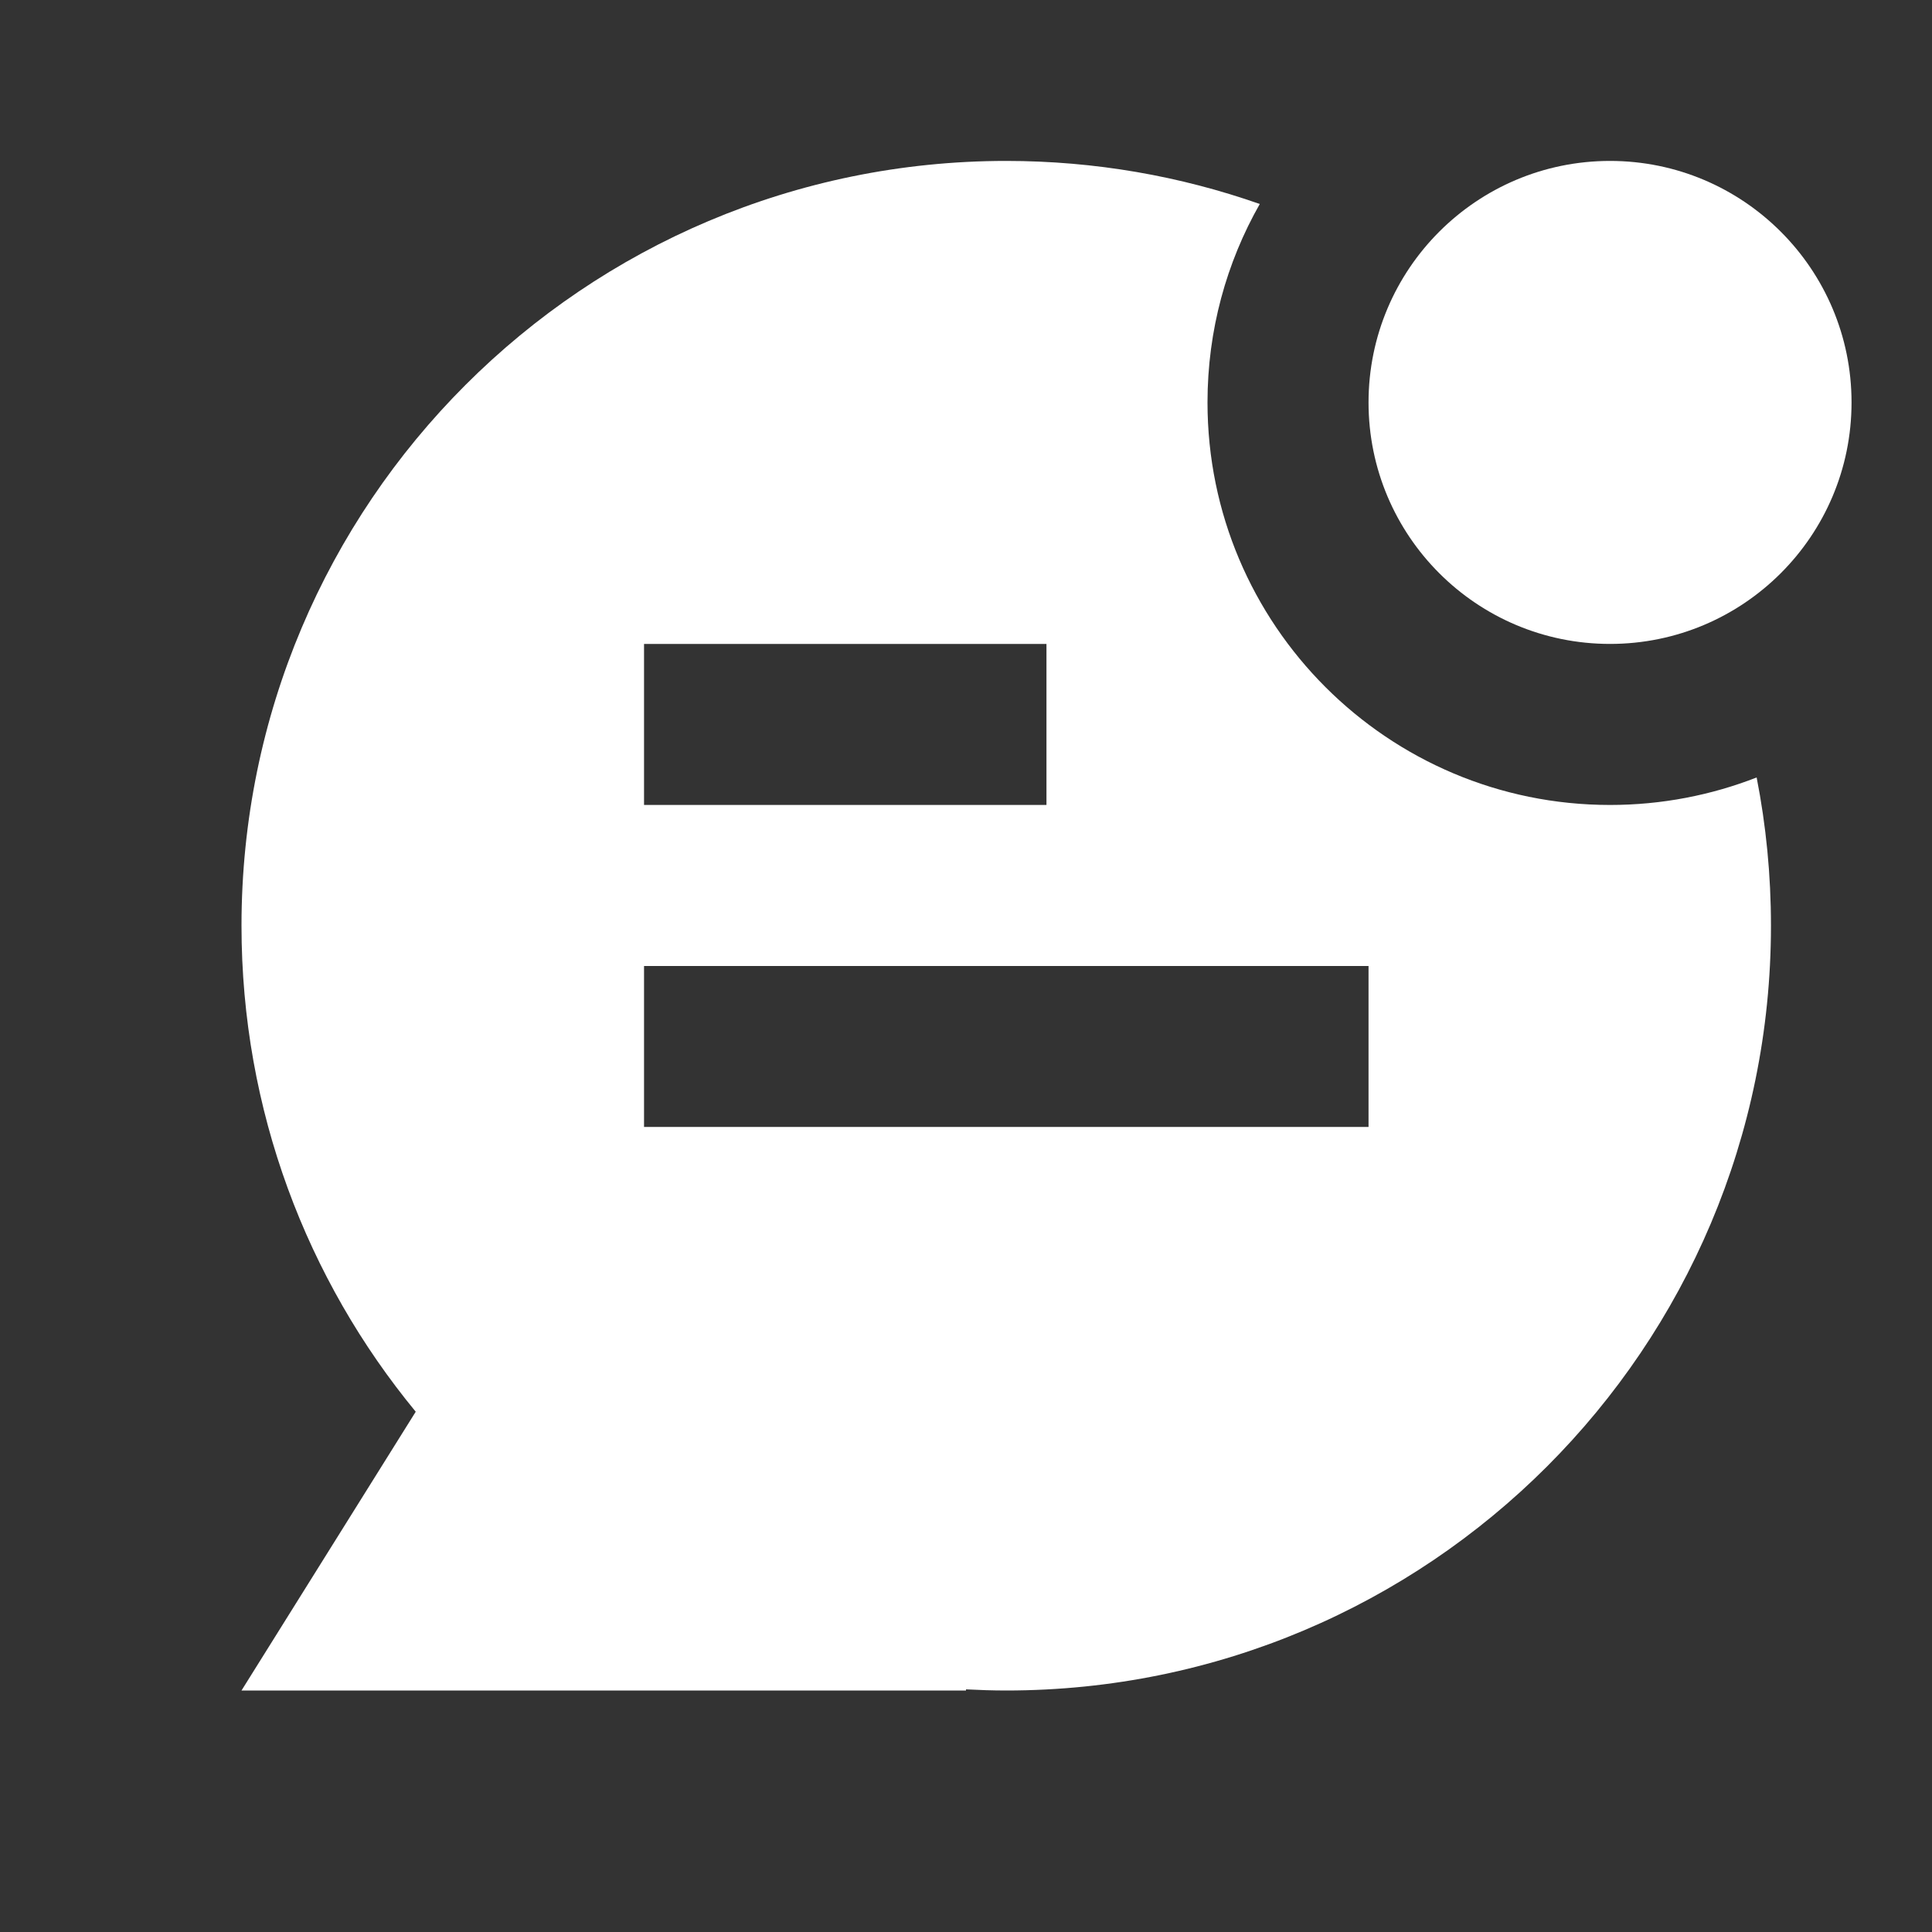
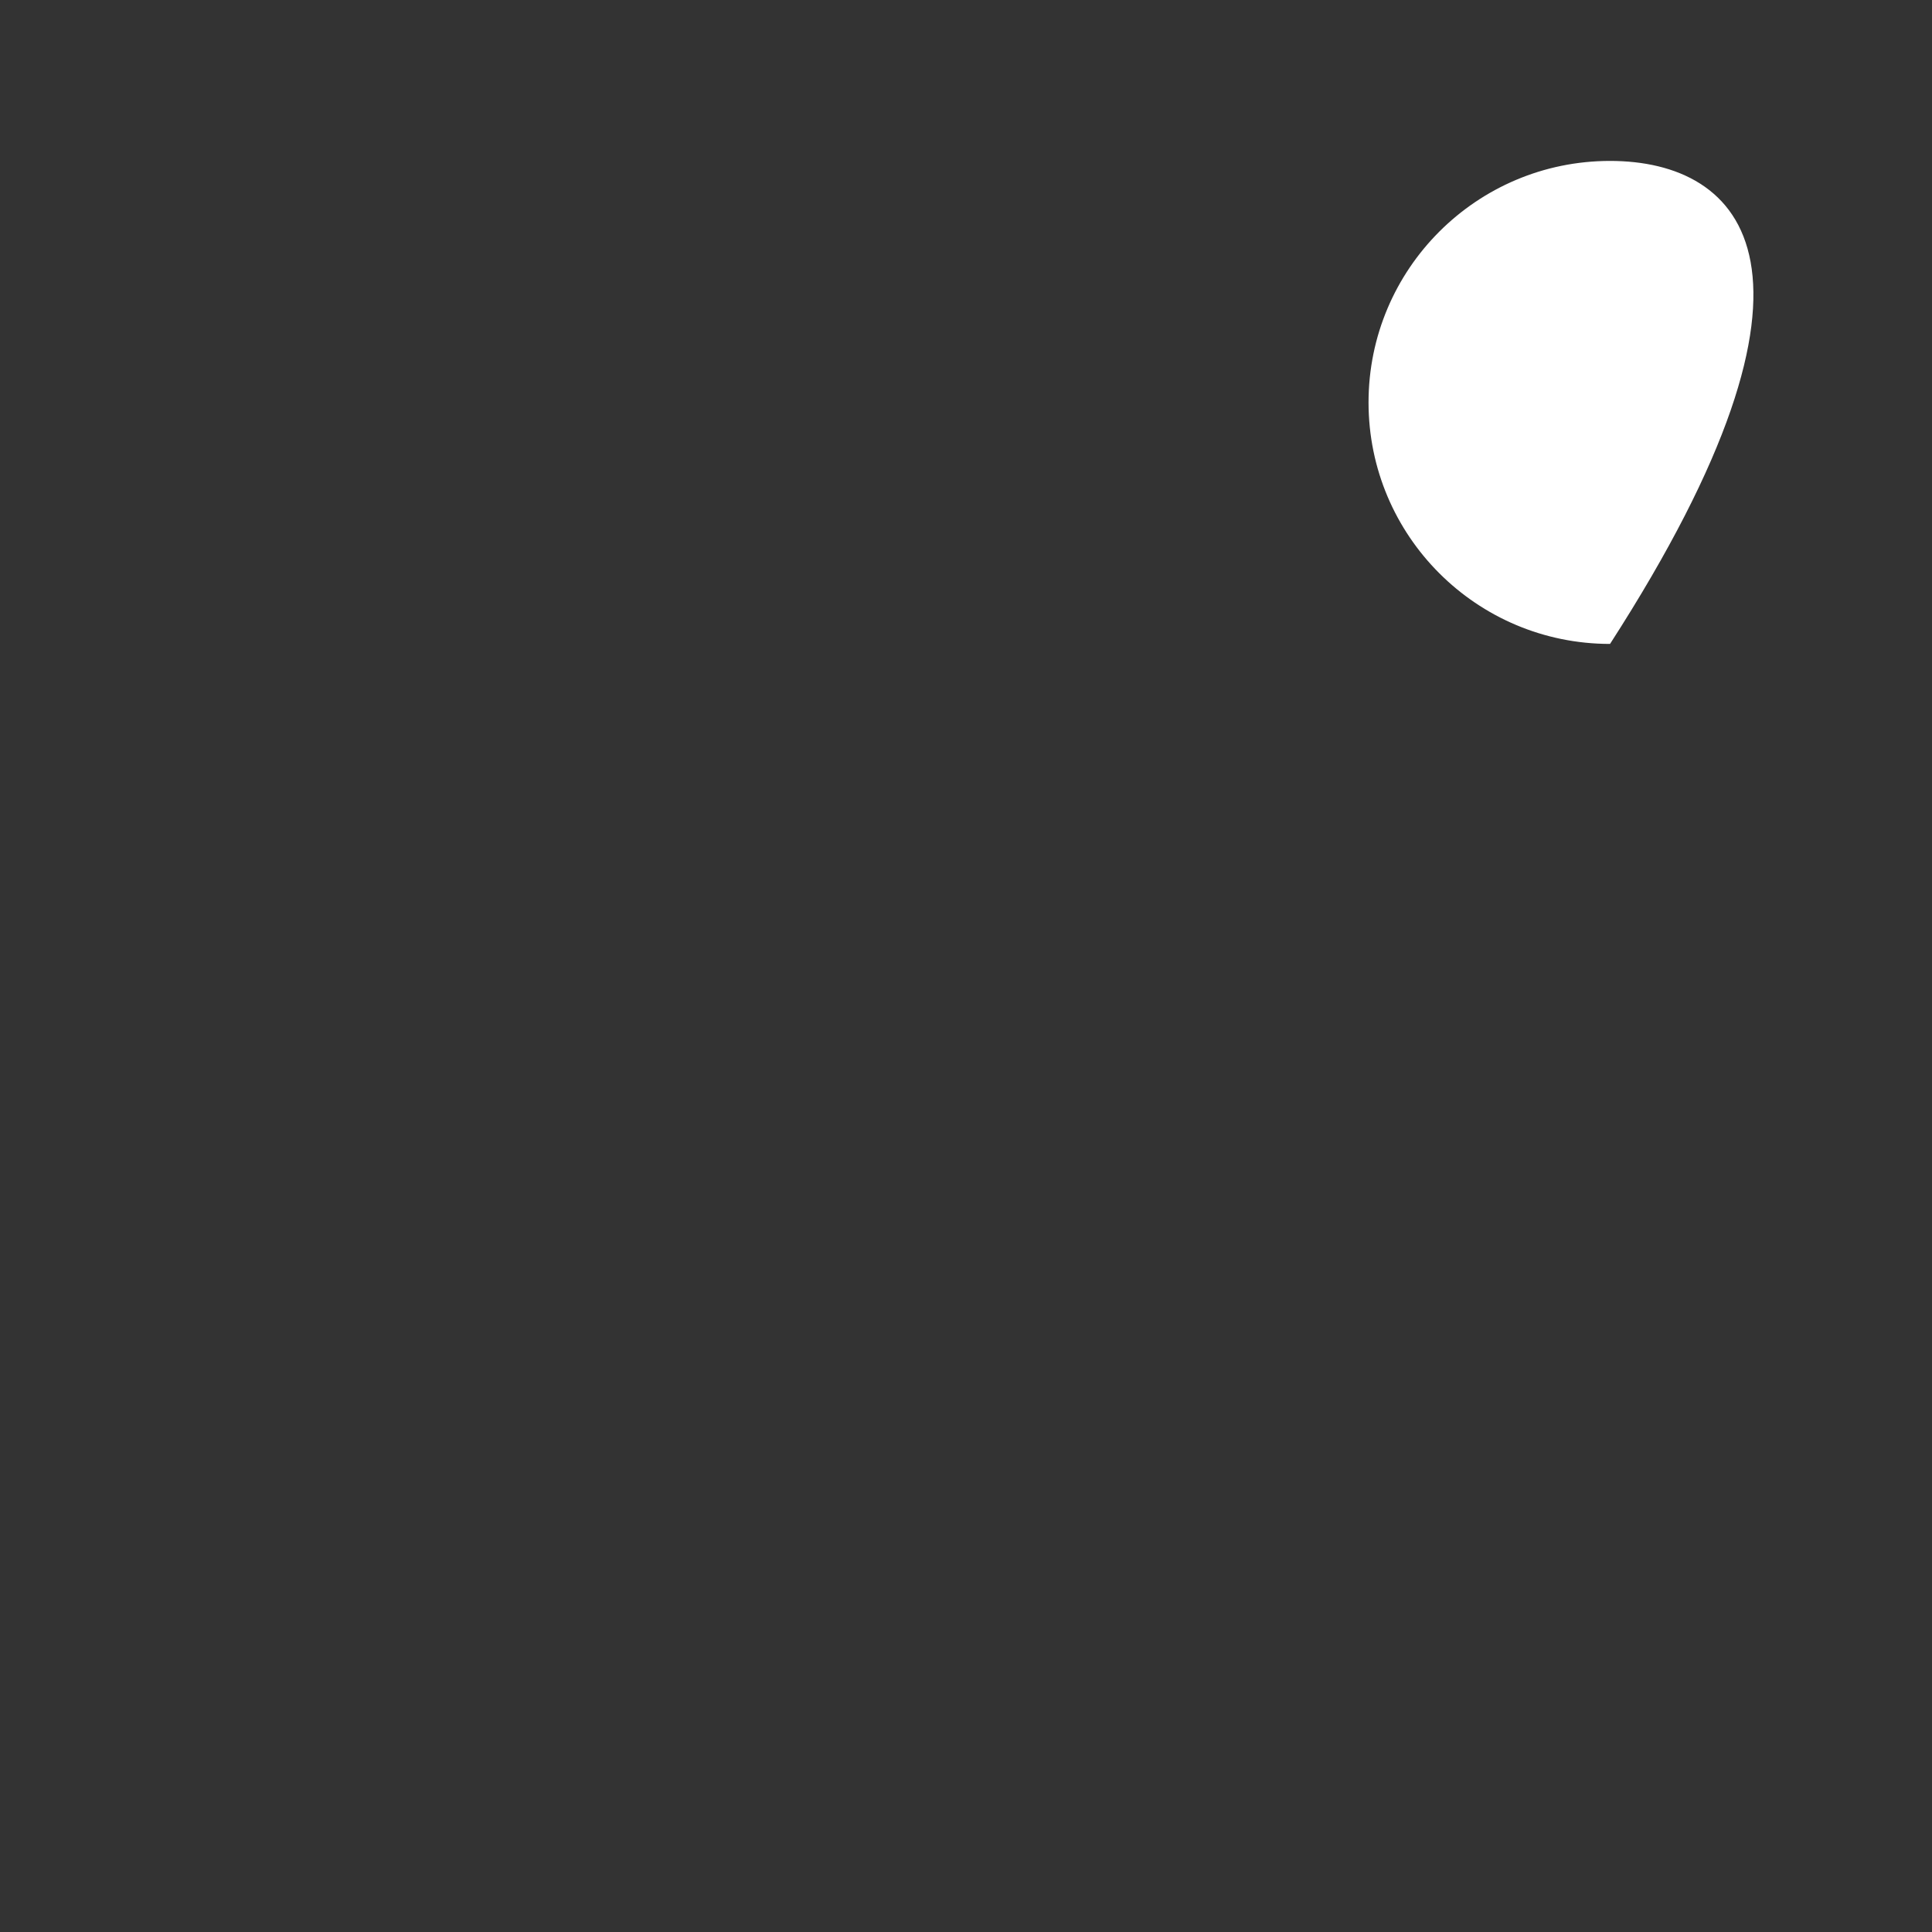
<svg xmlns="http://www.w3.org/2000/svg" width="17" height="17" viewBox="0 0 17 17" fill="none">
  <rect x="0" y="0" width="17" height="17" fill="#333333" stroke="none" />
-   <path fill-rule="evenodd" clip-rule="evenodd" d="M8.854 1.416C9.636 1.416 10.387 1.55 11.085 1.795C10.792 2.31 10.625 2.906 10.625 3.541C10.625 5.497 12.211 7.083 14.167 7.083C14.622 7.083 15.057 6.997 15.457 6.841C15.54 7.263 15.583 7.699 15.583 8.145C15.583 11.862 12.571 14.875 8.854 14.875C8.735 14.875 8.617 14.871 8.5 14.865V14.875H2.125L3.658 12.422C2.7 11.259 2.125 9.769 2.125 8.145C2.125 4.429 5.138 1.416 8.854 1.416ZM9.208 7.083V5.666H5.667V7.083H9.208ZM12.042 8.5V9.916H5.667V8.5H12.042Z" fill="white" />
-   <path d="M14.167 5.666C15.34 5.666 16.292 4.715 16.292 3.541C16.292 2.368 15.34 1.416 14.167 1.416C12.993 1.416 12.042 2.368 12.042 3.541C12.042 4.715 12.993 5.666 14.167 5.666Z" fill="white" />
+   <path d="M14.167 5.666C16.292 2.368 15.34 1.416 14.167 1.416C12.993 1.416 12.042 2.368 12.042 3.541C12.042 4.715 12.993 5.666 14.167 5.666Z" fill="white" />
</svg>